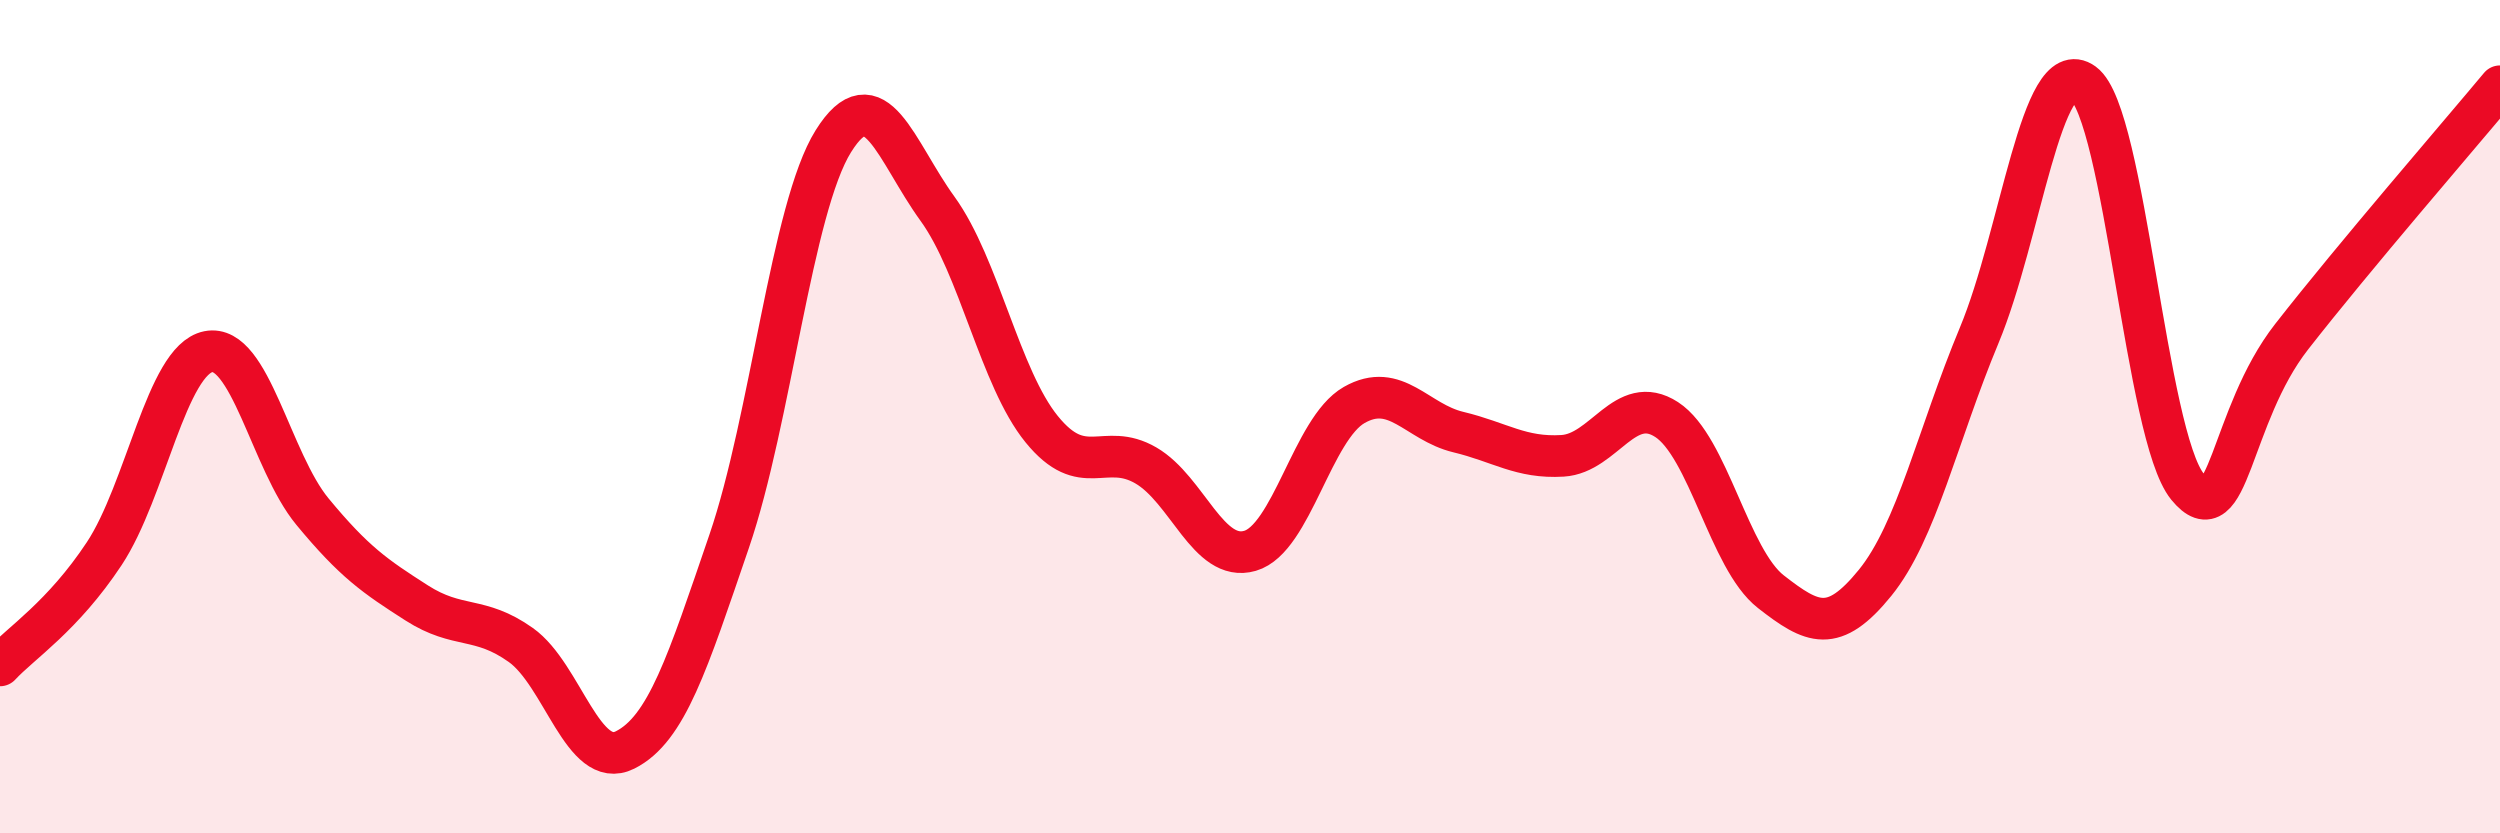
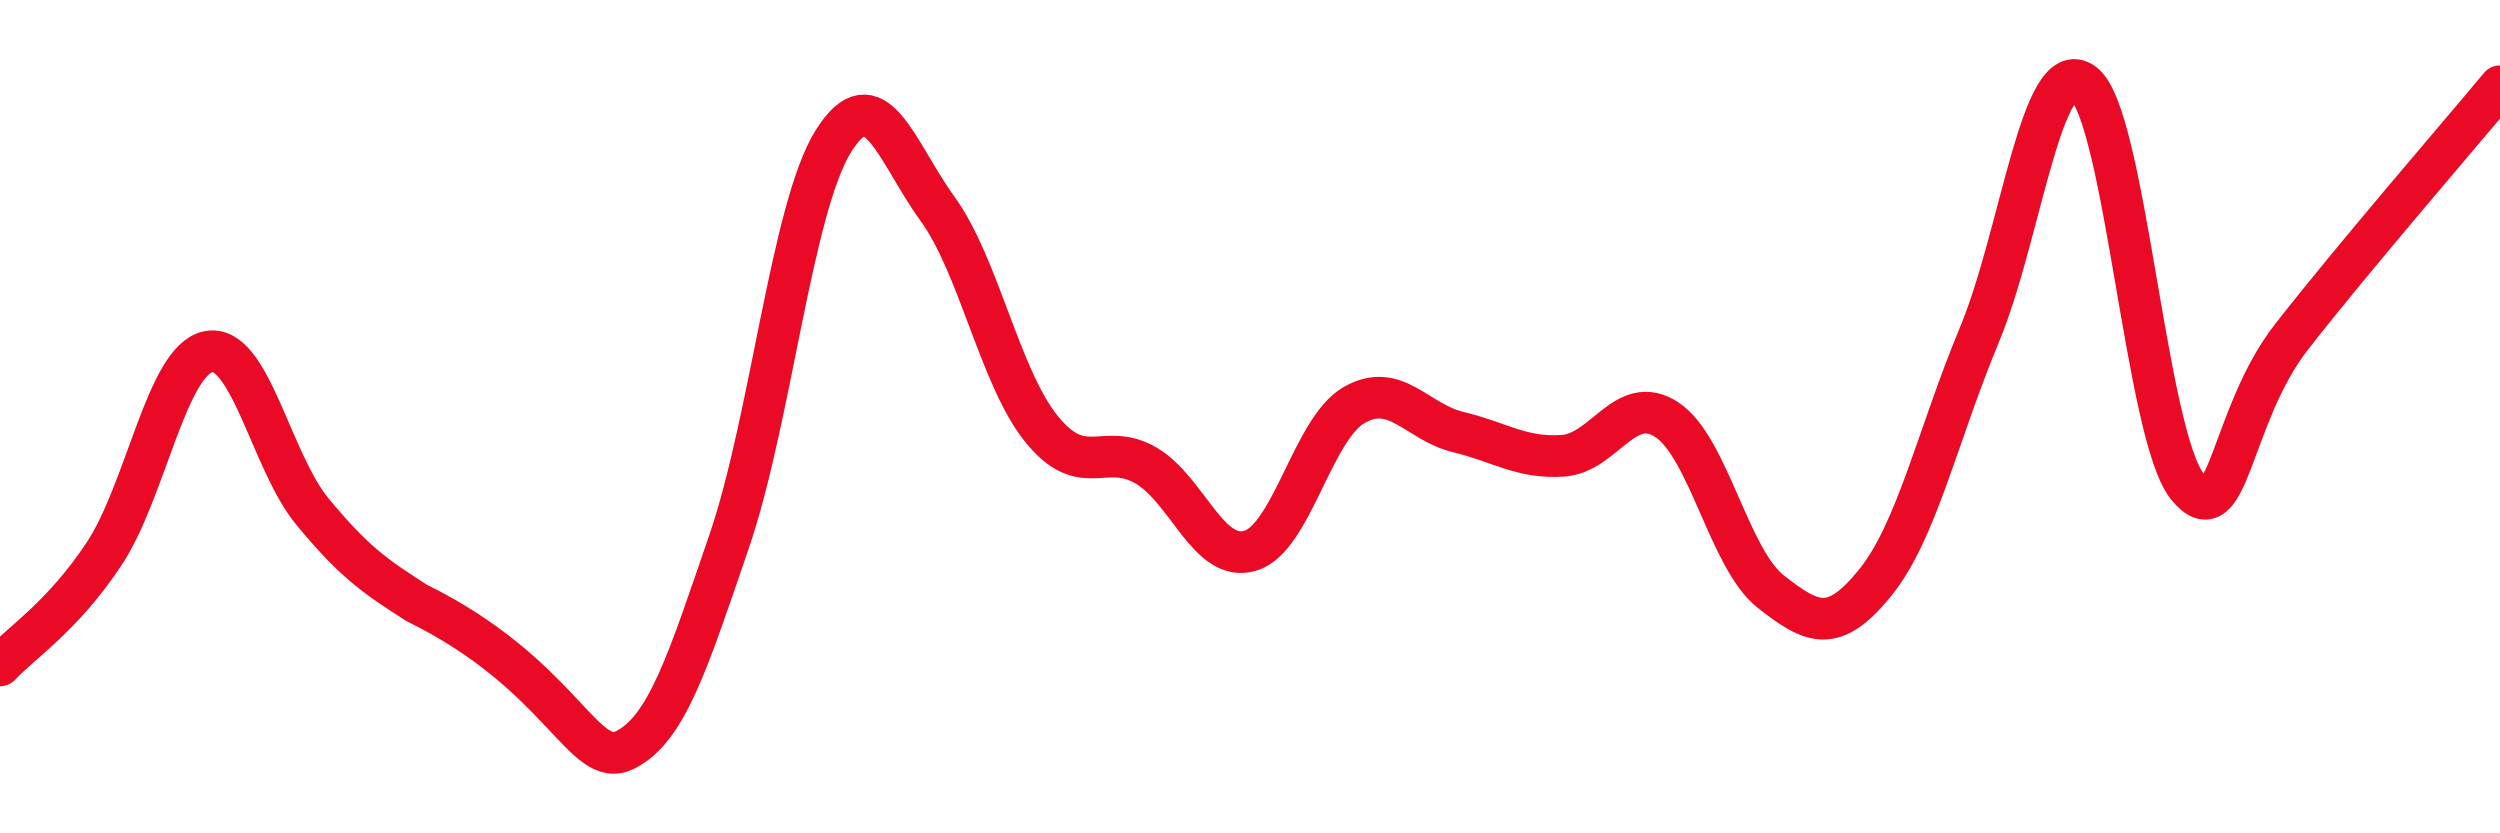
<svg xmlns="http://www.w3.org/2000/svg" width="60" height="20" viewBox="0 0 60 20">
-   <path d="M 0,15.97 C 0.5,15.43 1.5,14.8 2.5,13.29 C 3.5,11.78 4,8.64 5,8.44 C 6,8.24 6.5,11.07 7.5,12.28 C 8.5,13.49 9,13.83 10,14.47 C 11,15.11 11.5,14.77 12.5,15.48 C 13.5,16.19 14,18.5 15,18 C 16,17.5 16.5,15.91 17.5,12.99 C 18.5,10.07 19,4.99 20,3.39 C 21,1.79 21.5,3.63 22.5,5.01 C 23.5,6.39 24,9.07 25,10.3 C 26,11.53 26.5,10.59 27.5,11.17 C 28.5,11.75 29,13.51 30,13.22 C 31,12.93 31.5,10.29 32.5,9.72 C 33.5,9.15 34,10.13 35,10.37 C 36,10.61 36.5,11 37.5,10.94 C 38.5,10.88 39,9.42 40,10.07 C 41,10.72 41.5,13.42 42.5,14.2 C 43.5,14.98 44,15.22 45,13.99 C 46,12.76 46.5,10.45 47.5,8.05 C 48.5,5.65 49,1.27 50,2 C 51,2.73 51.5,10.46 52.5,11.68 C 53.5,12.9 53.5,10 55,8.08 C 56.5,6.16 59,3.27 60,2.07L60 20L0 20Z" fill="#EB0A25" opacity="0.1" stroke-linecap="round" stroke-linejoin="round" />
-   <path d="M 0,15.97 C 0.5,15.43 1.5,14.8 2.5,13.29 C 3.5,11.78 4,8.64 5,8.44 C 6,8.24 6.5,11.07 7.5,12.28 C 8.5,13.49 9,13.83 10,14.47 C 11,15.11 11.5,14.77 12.5,15.48 C 13.5,16.19 14,18.5 15,18 C 16,17.5 16.5,15.91 17.5,12.99 C 18.5,10.07 19,4.99 20,3.39 C 21,1.79 21.5,3.63 22.5,5.01 C 23.5,6.39 24,9.07 25,10.3 C 26,11.53 26.5,10.59 27.5,11.17 C 28.5,11.75 29,13.51 30,13.22 C 31,12.93 31.5,10.29 32.5,9.72 C 33.5,9.15 34,10.13 35,10.37 C 36,10.61 36.5,11 37.5,10.94 C 38.5,10.88 39,9.42 40,10.07 C 41,10.72 41.5,13.42 42.5,14.2 C 43.5,14.98 44,15.22 45,13.99 C 46,12.76 46.5,10.45 47.5,8.05 C 48.5,5.65 49,1.27 50,2 C 51,2.73 51.5,10.46 52.5,11.68 C 53.5,12.9 53.5,10 55,8.08 C 56.5,6.16 59,3.27 60,2.07" stroke="#EB0A25" stroke-width="1" fill="none" stroke-linecap="round" stroke-linejoin="round" />
+   <path d="M 0,15.97 C 0.5,15.43 1.5,14.8 2.5,13.29 C 3.5,11.78 4,8.64 5,8.44 C 6,8.24 6.5,11.07 7.5,12.28 C 8.5,13.49 9,13.83 10,14.47 C 13.5,16.19 14,18.5 15,18 C 16,17.5 16.5,15.91 17.5,12.99 C 18.5,10.07 19,4.99 20,3.39 C 21,1.79 21.5,3.63 22.5,5.01 C 23.5,6.39 24,9.07 25,10.3 C 26,11.53 26.5,10.59 27.5,11.17 C 28.5,11.75 29,13.51 30,13.22 C 31,12.93 31.5,10.29 32.5,9.72 C 33.5,9.15 34,10.13 35,10.37 C 36,10.61 36.5,11 37.5,10.94 C 38.5,10.88 39,9.42 40,10.07 C 41,10.72 41.5,13.42 42.5,14.2 C 43.5,14.98 44,15.22 45,13.99 C 46,12.76 46.5,10.45 47.5,8.05 C 48.5,5.65 49,1.27 50,2 C 51,2.73 51.5,10.46 52.5,11.68 C 53.5,12.9 53.5,10 55,8.08 C 56.5,6.16 59,3.27 60,2.07" stroke="#EB0A25" stroke-width="1" fill="none" stroke-linecap="round" stroke-linejoin="round" />
</svg>